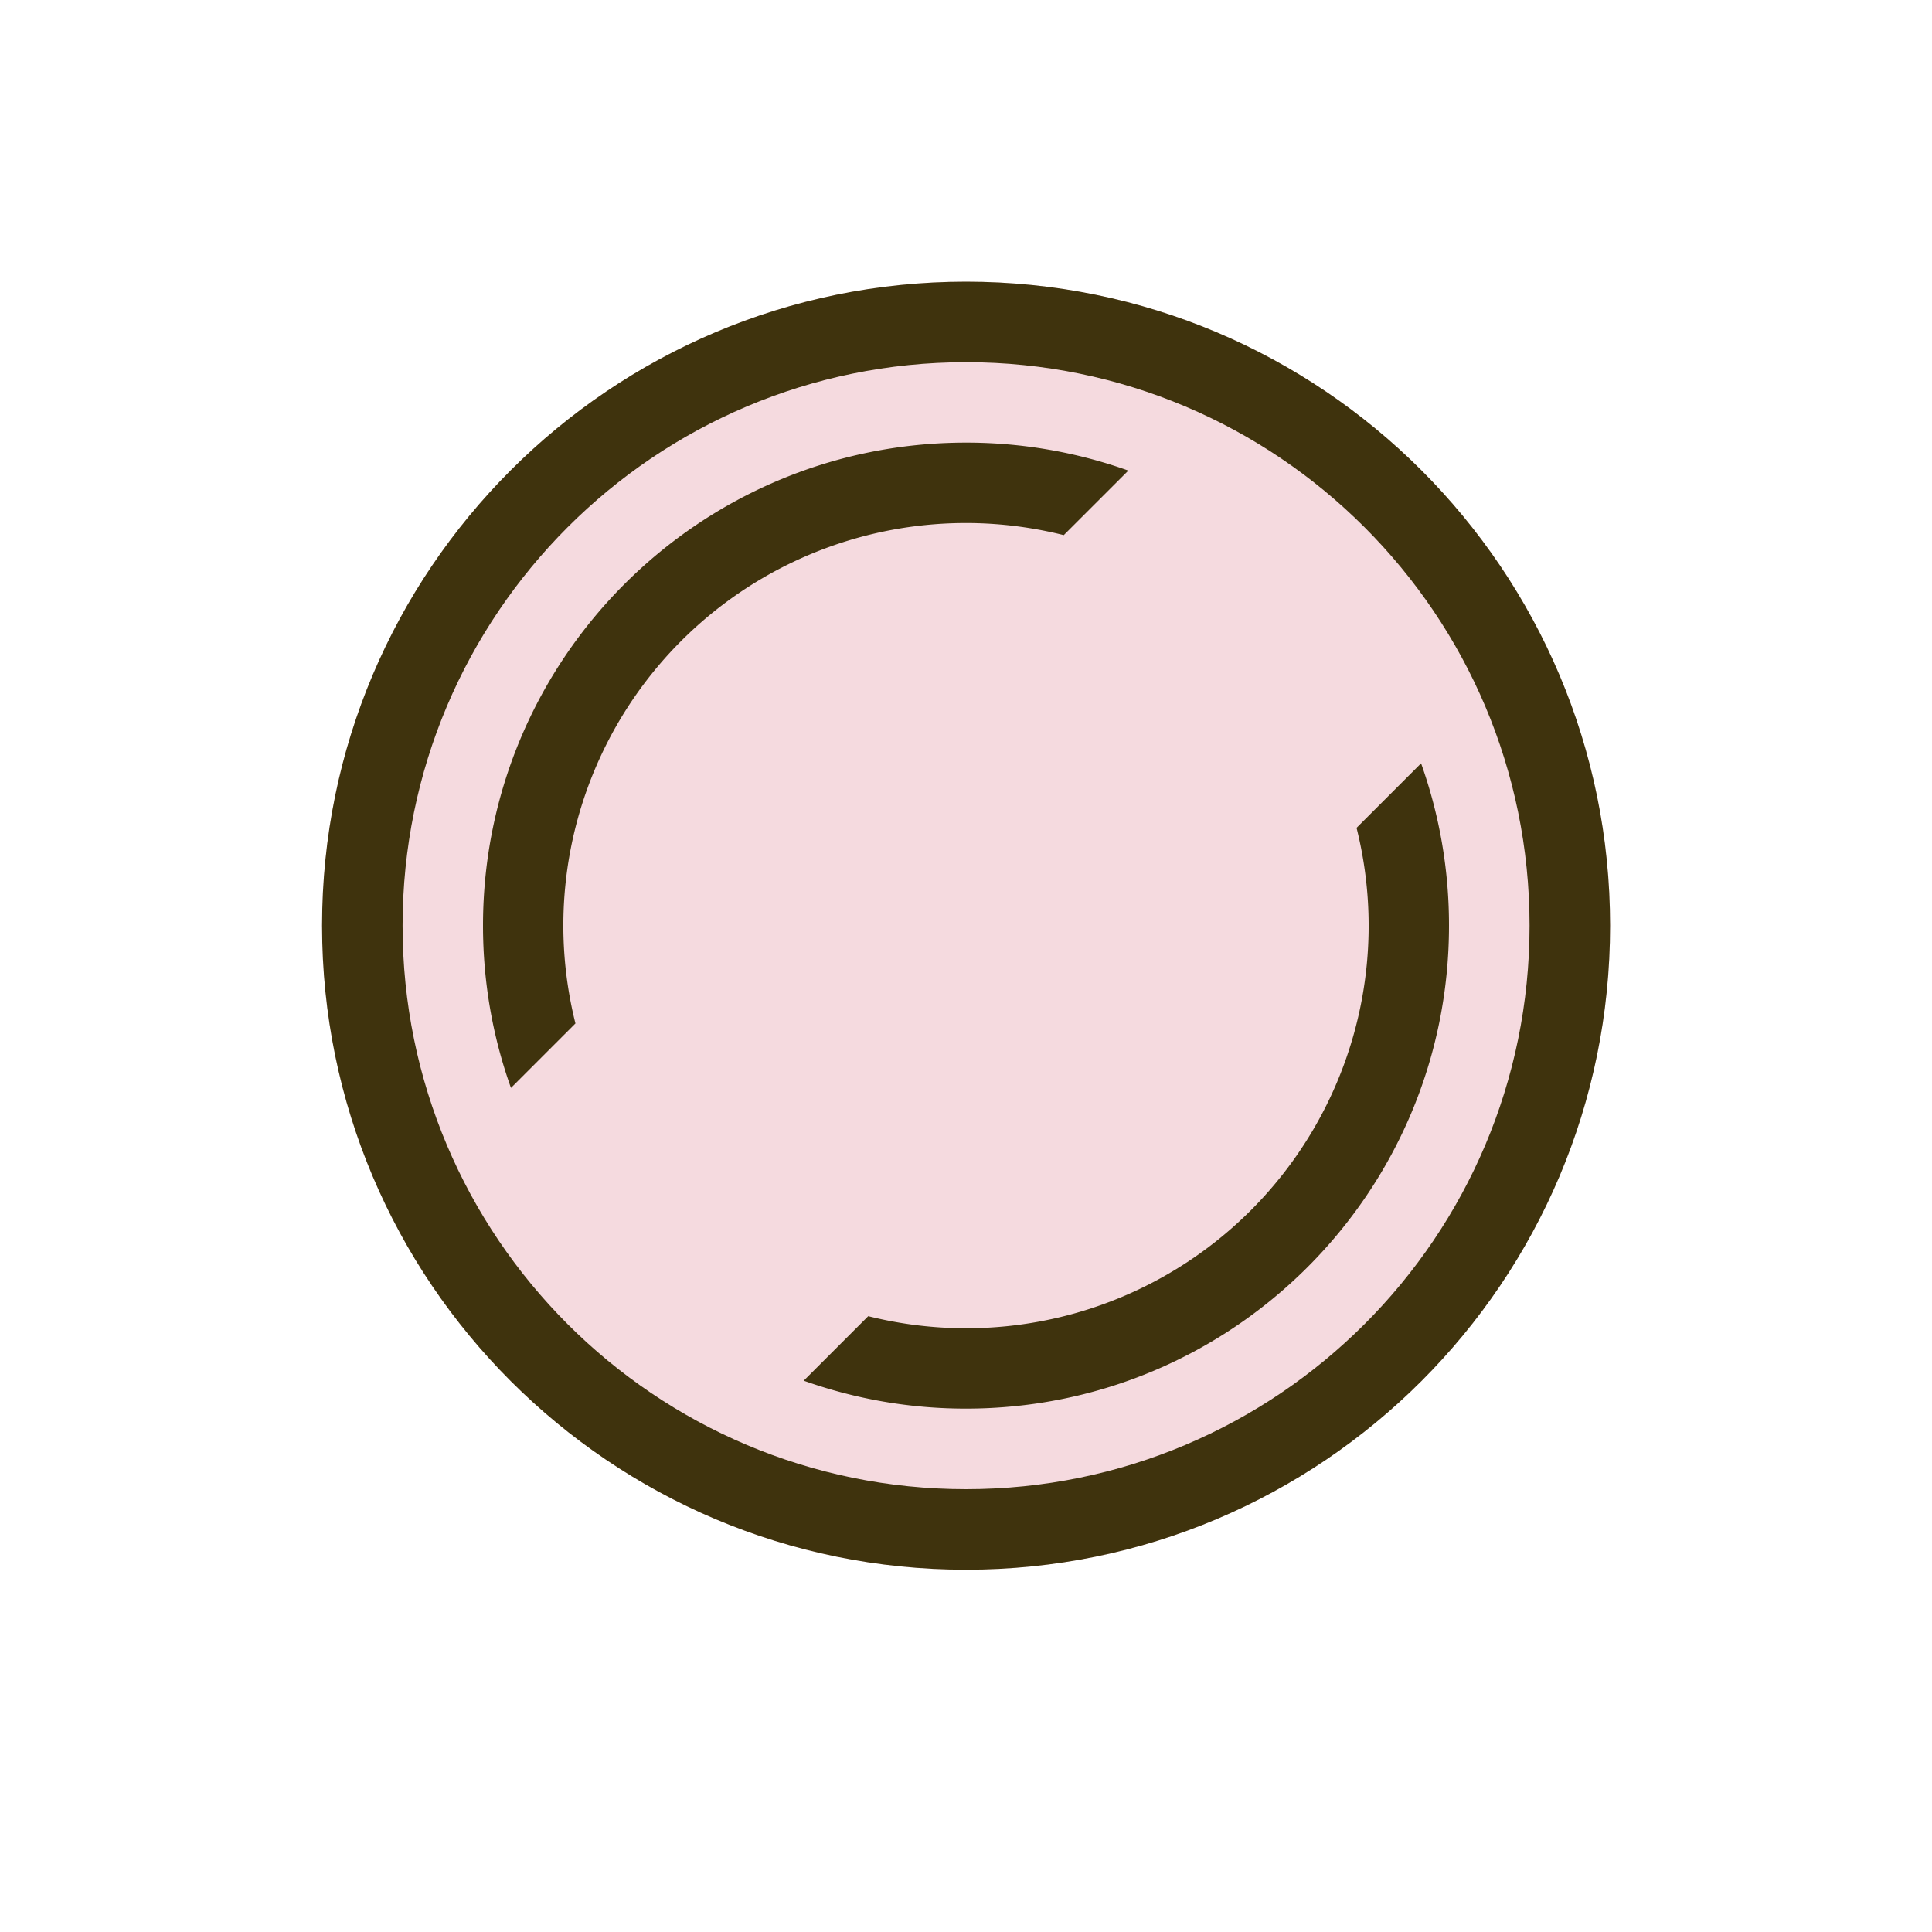
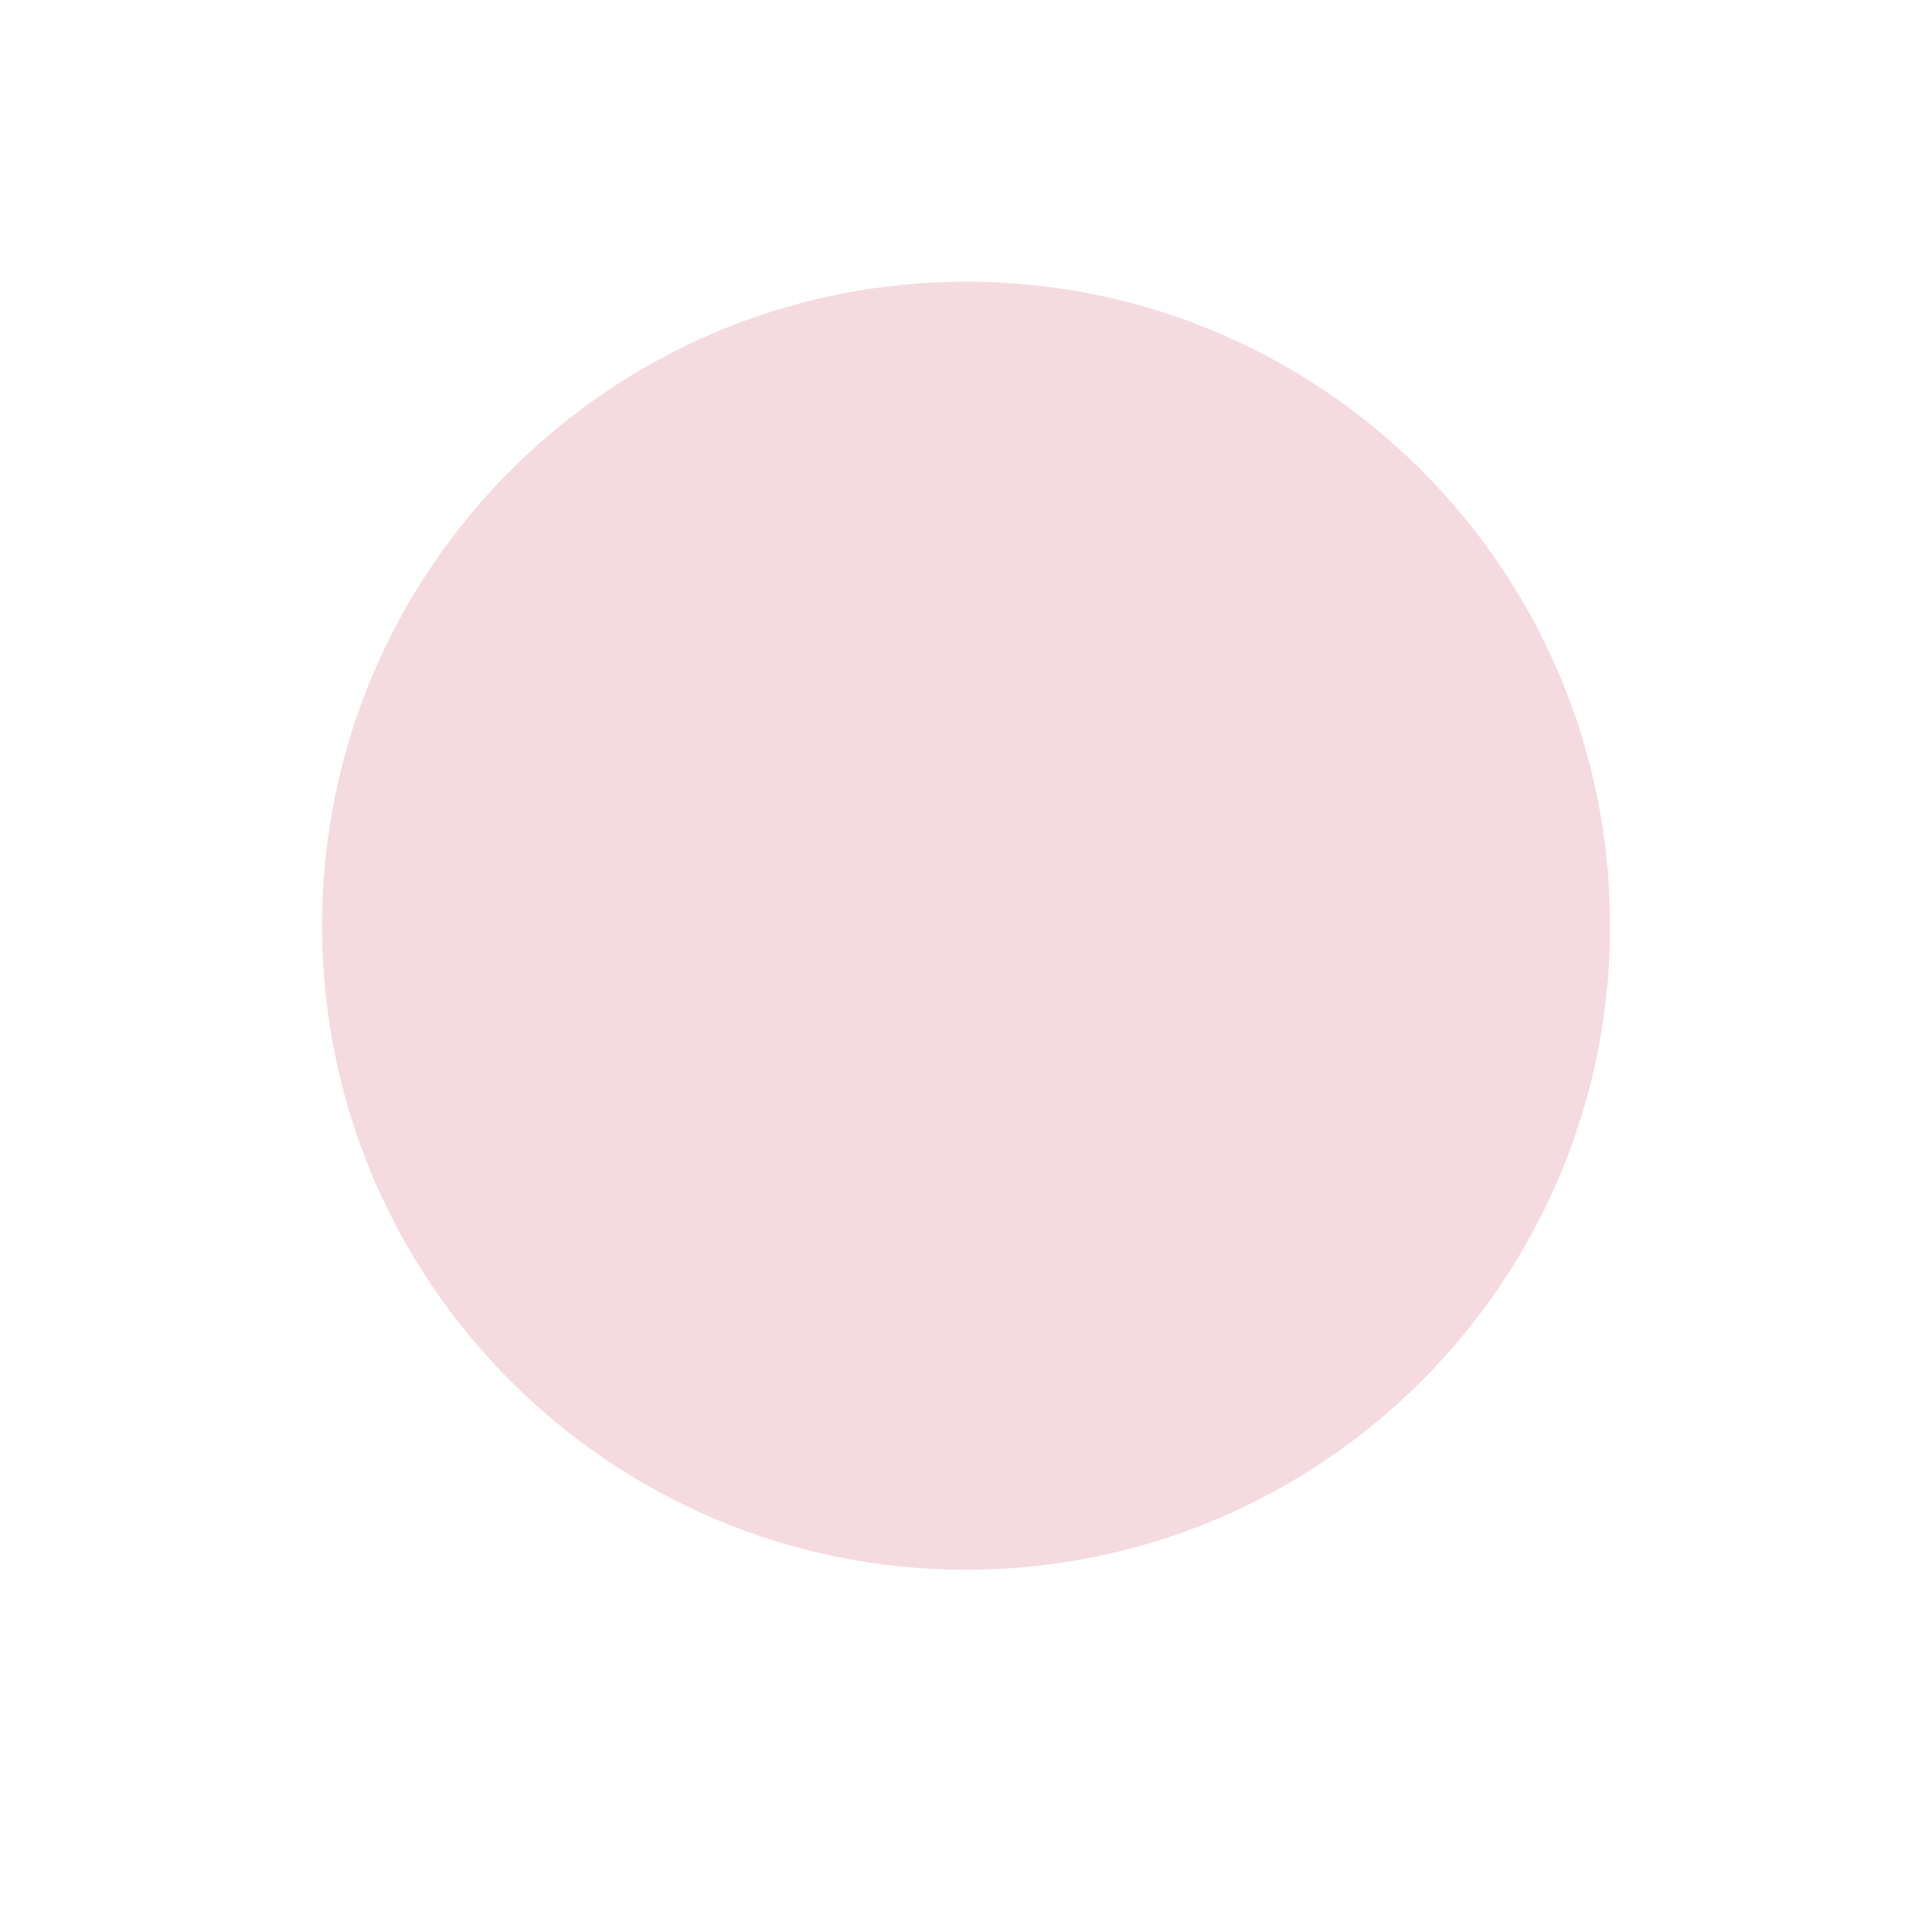
<svg xmlns="http://www.w3.org/2000/svg" width="40" height="40" fill="none" viewBox="0 0 40 40">
  <path fill="#F5DADF" d="M33.335 19.165C33.335 26.53 27.365 32.5 20 32.5S6.668 26.529 6.668 19.165c0-7.363 5.97-13.333 13.333-13.333 7.364 0 13.334 5.97 13.334 13.333Z" />
-   <path fill="#3F330D" fill-rule="evenodd" d="M20.001 30.832c6.444 0 11.667-5.223 11.667-11.667 0-6.443-5.223-11.666-11.667-11.666-6.443 0-11.666 5.223-11.666 11.666 0 6.444 5.223 11.667 11.666 11.667Zm0 1.667c7.364 0 13.334-5.97 13.334-13.334 0-7.363-5.97-13.333-13.334-13.333S6.668 11.802 6.668 19.165c0 7.364 5.97 13.334 13.333 13.334Z" clip-rule="evenodd" />
-   <path fill="#3F330D" fill-rule="evenodd" d="M29.422 15.804a9.985 9.985 0 0 1 .578 3.36c0 5.523-4.477 10-10 10a9.984 9.984 0 0 1-3.36-.578l1.336-1.336a8.333 8.333 0 0 0 10.11-10.11l1.336-1.336Zm-17.508 5.385a8.333 8.333 0 0 1 10.11-10.11l1.337-1.336A9.982 9.982 0 0 0 20 9.164c-5.523 0-10 4.477-10 10 0 1.18.204 2.31.579 3.36l1.335-1.335Z" clip-rule="evenodd" />
</svg>